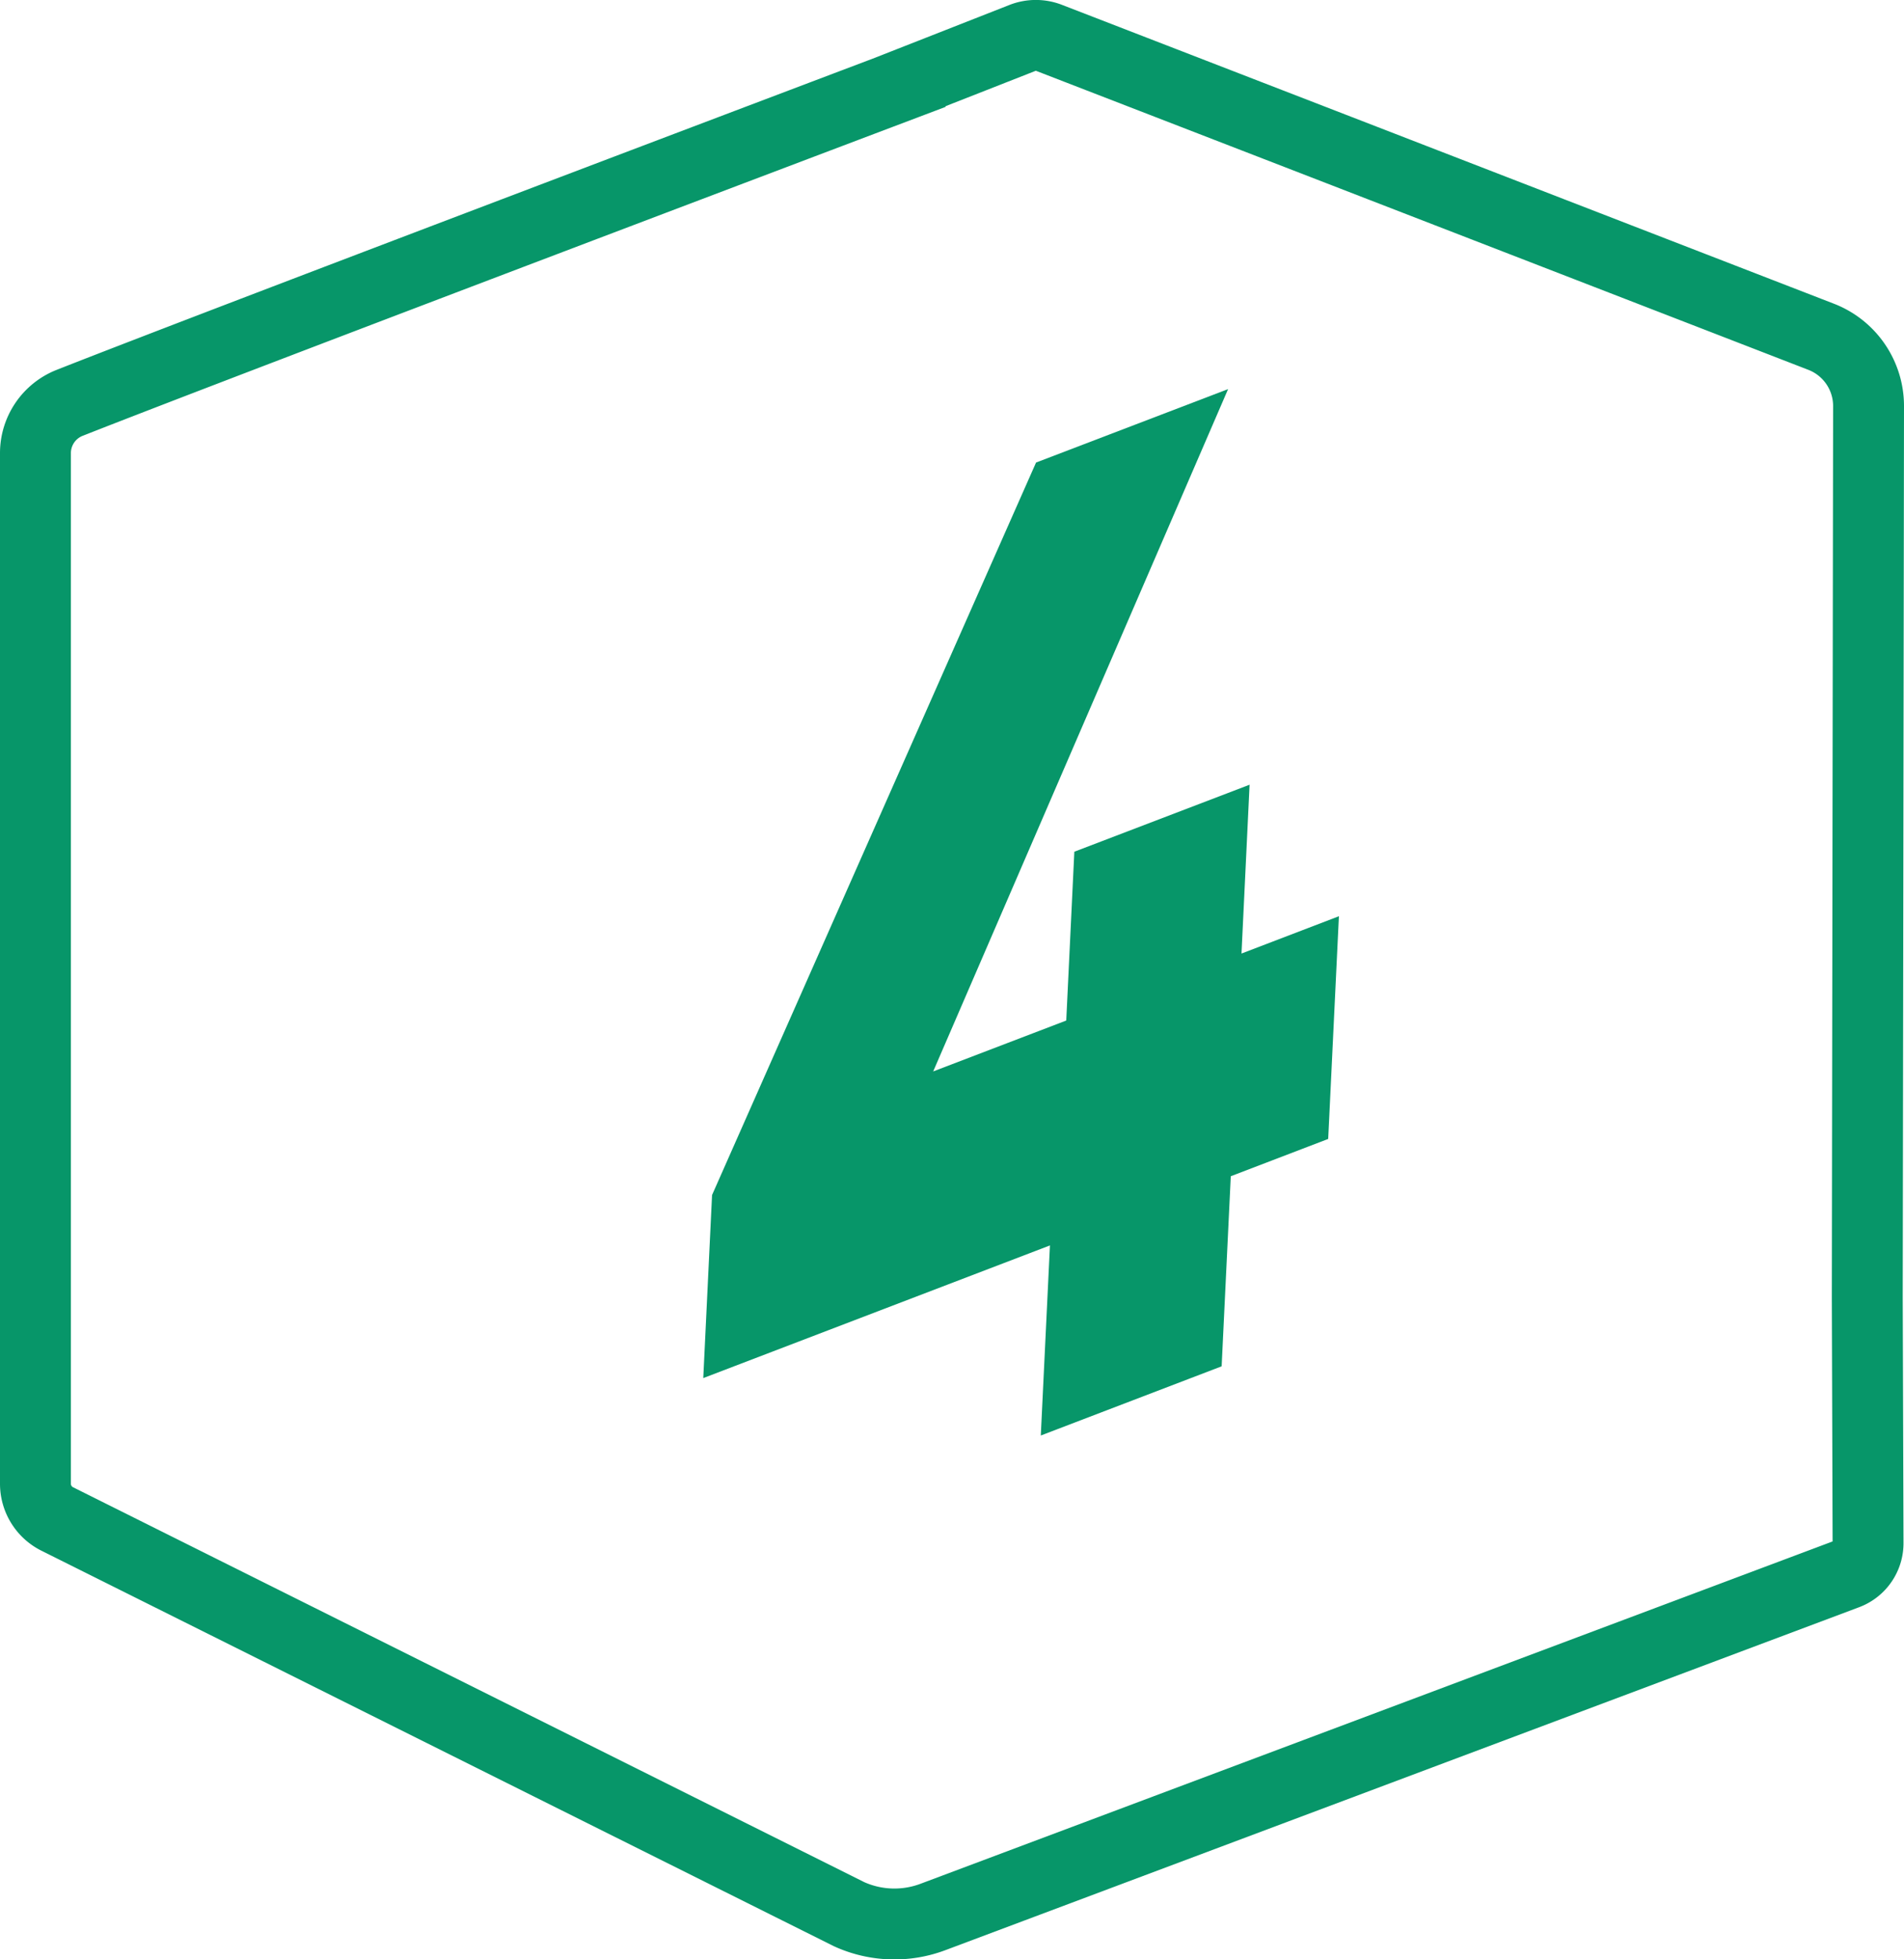
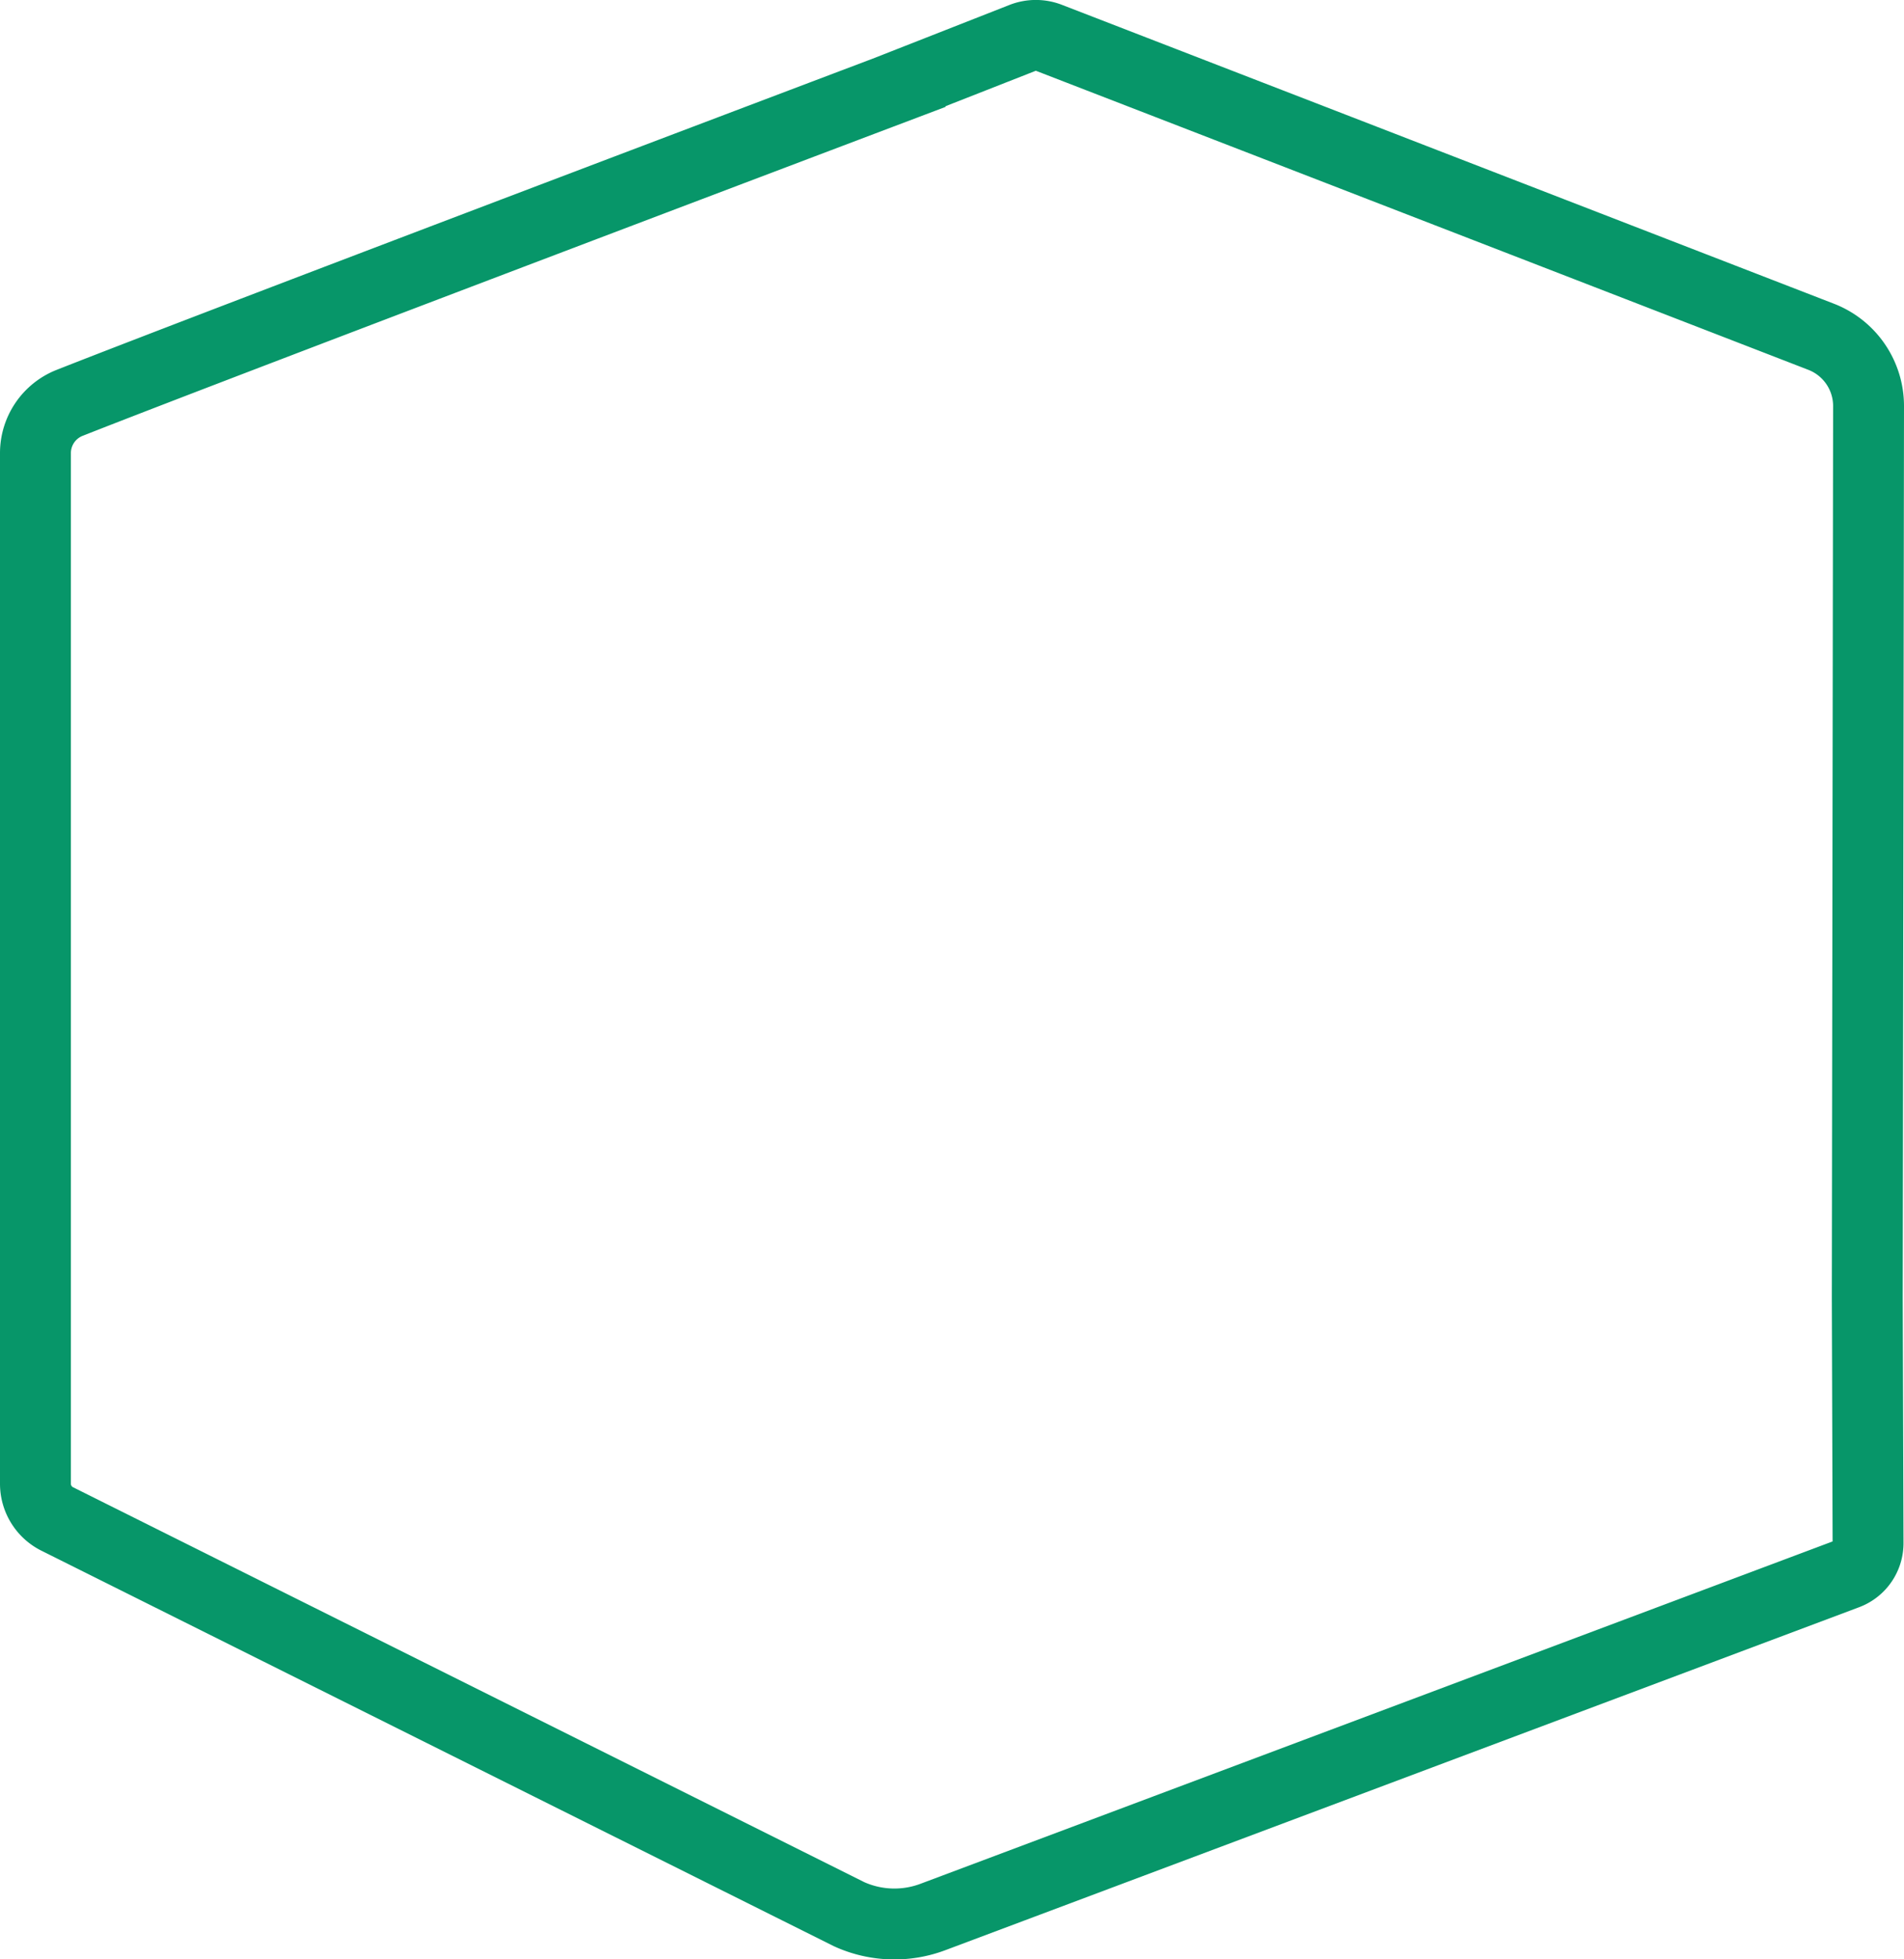
<svg xmlns="http://www.w3.org/2000/svg" id="Layer_1" data-name="Layer 1" viewBox="0 0 268.57 276.33">
  <defs>
    <style>.cls-1{fill:none;stroke:#079669;stroke-miterlimit:10;stroke-width:10px;}.cls-2{fill:#079669;}</style>
  </defs>
  <path class="cls-1" d="M263.57,57.27a10.47,10.47,0,0,0-6.69-9.77l-68-26.33h0L148,5.35a5.19,5.19,0,0,0-3.78,0l-15.84,6.22v.05S32.61,47.83,9.82,56.82A7.62,7.62,0,0,0,5,63.91V209.24a5.55,5.55,0,0,0,3.07,5l111.69,55.74a15.45,15.45,0,0,0,11.83.4L260.5,222a4.65,4.65,0,0,0,3-4.38L263.39,183Z" />
-   <path class="cls-2" d="M187.35,160.64l-13.74,5.26-1.29,26.81-25.51,9.76,1.29-26.81L99.2,194.37l1.24-25.82,45.7-103.31,27.09-10.36-41.6,96.24,18.77-7.18,1.14-23.81,24.72-9.45-1.14,23.81,13.74-5.26Z" />
</svg>